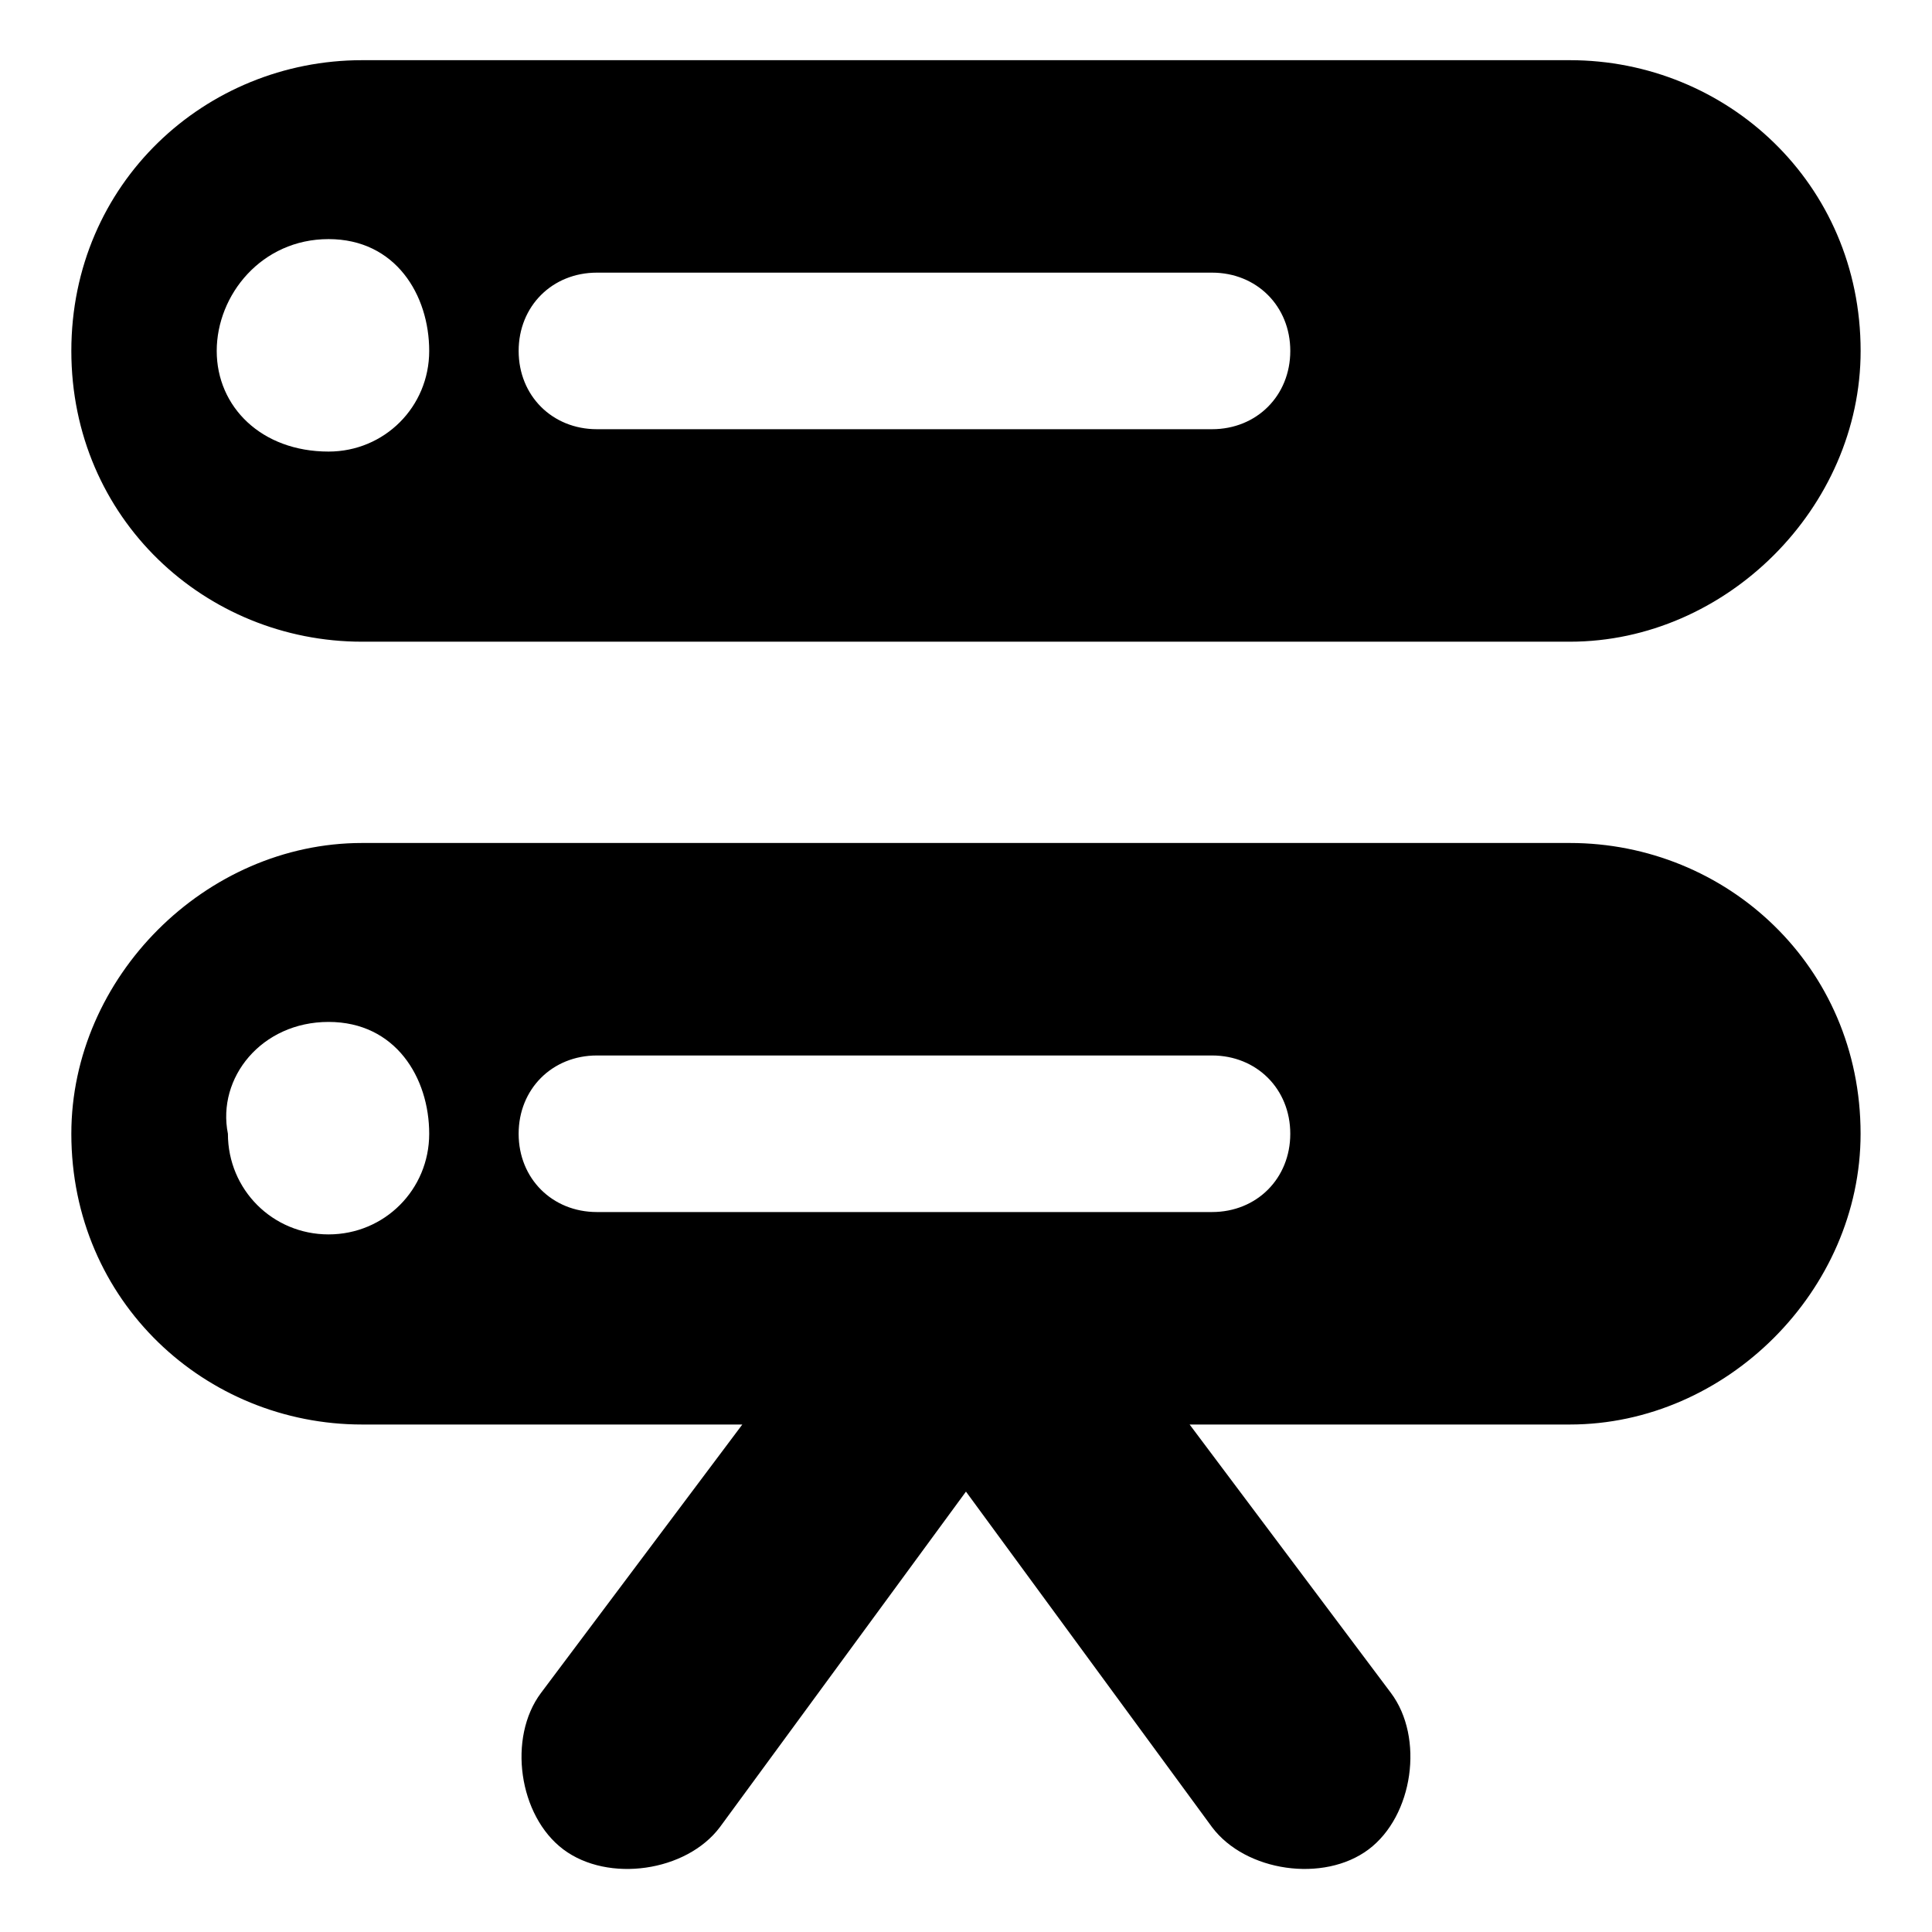
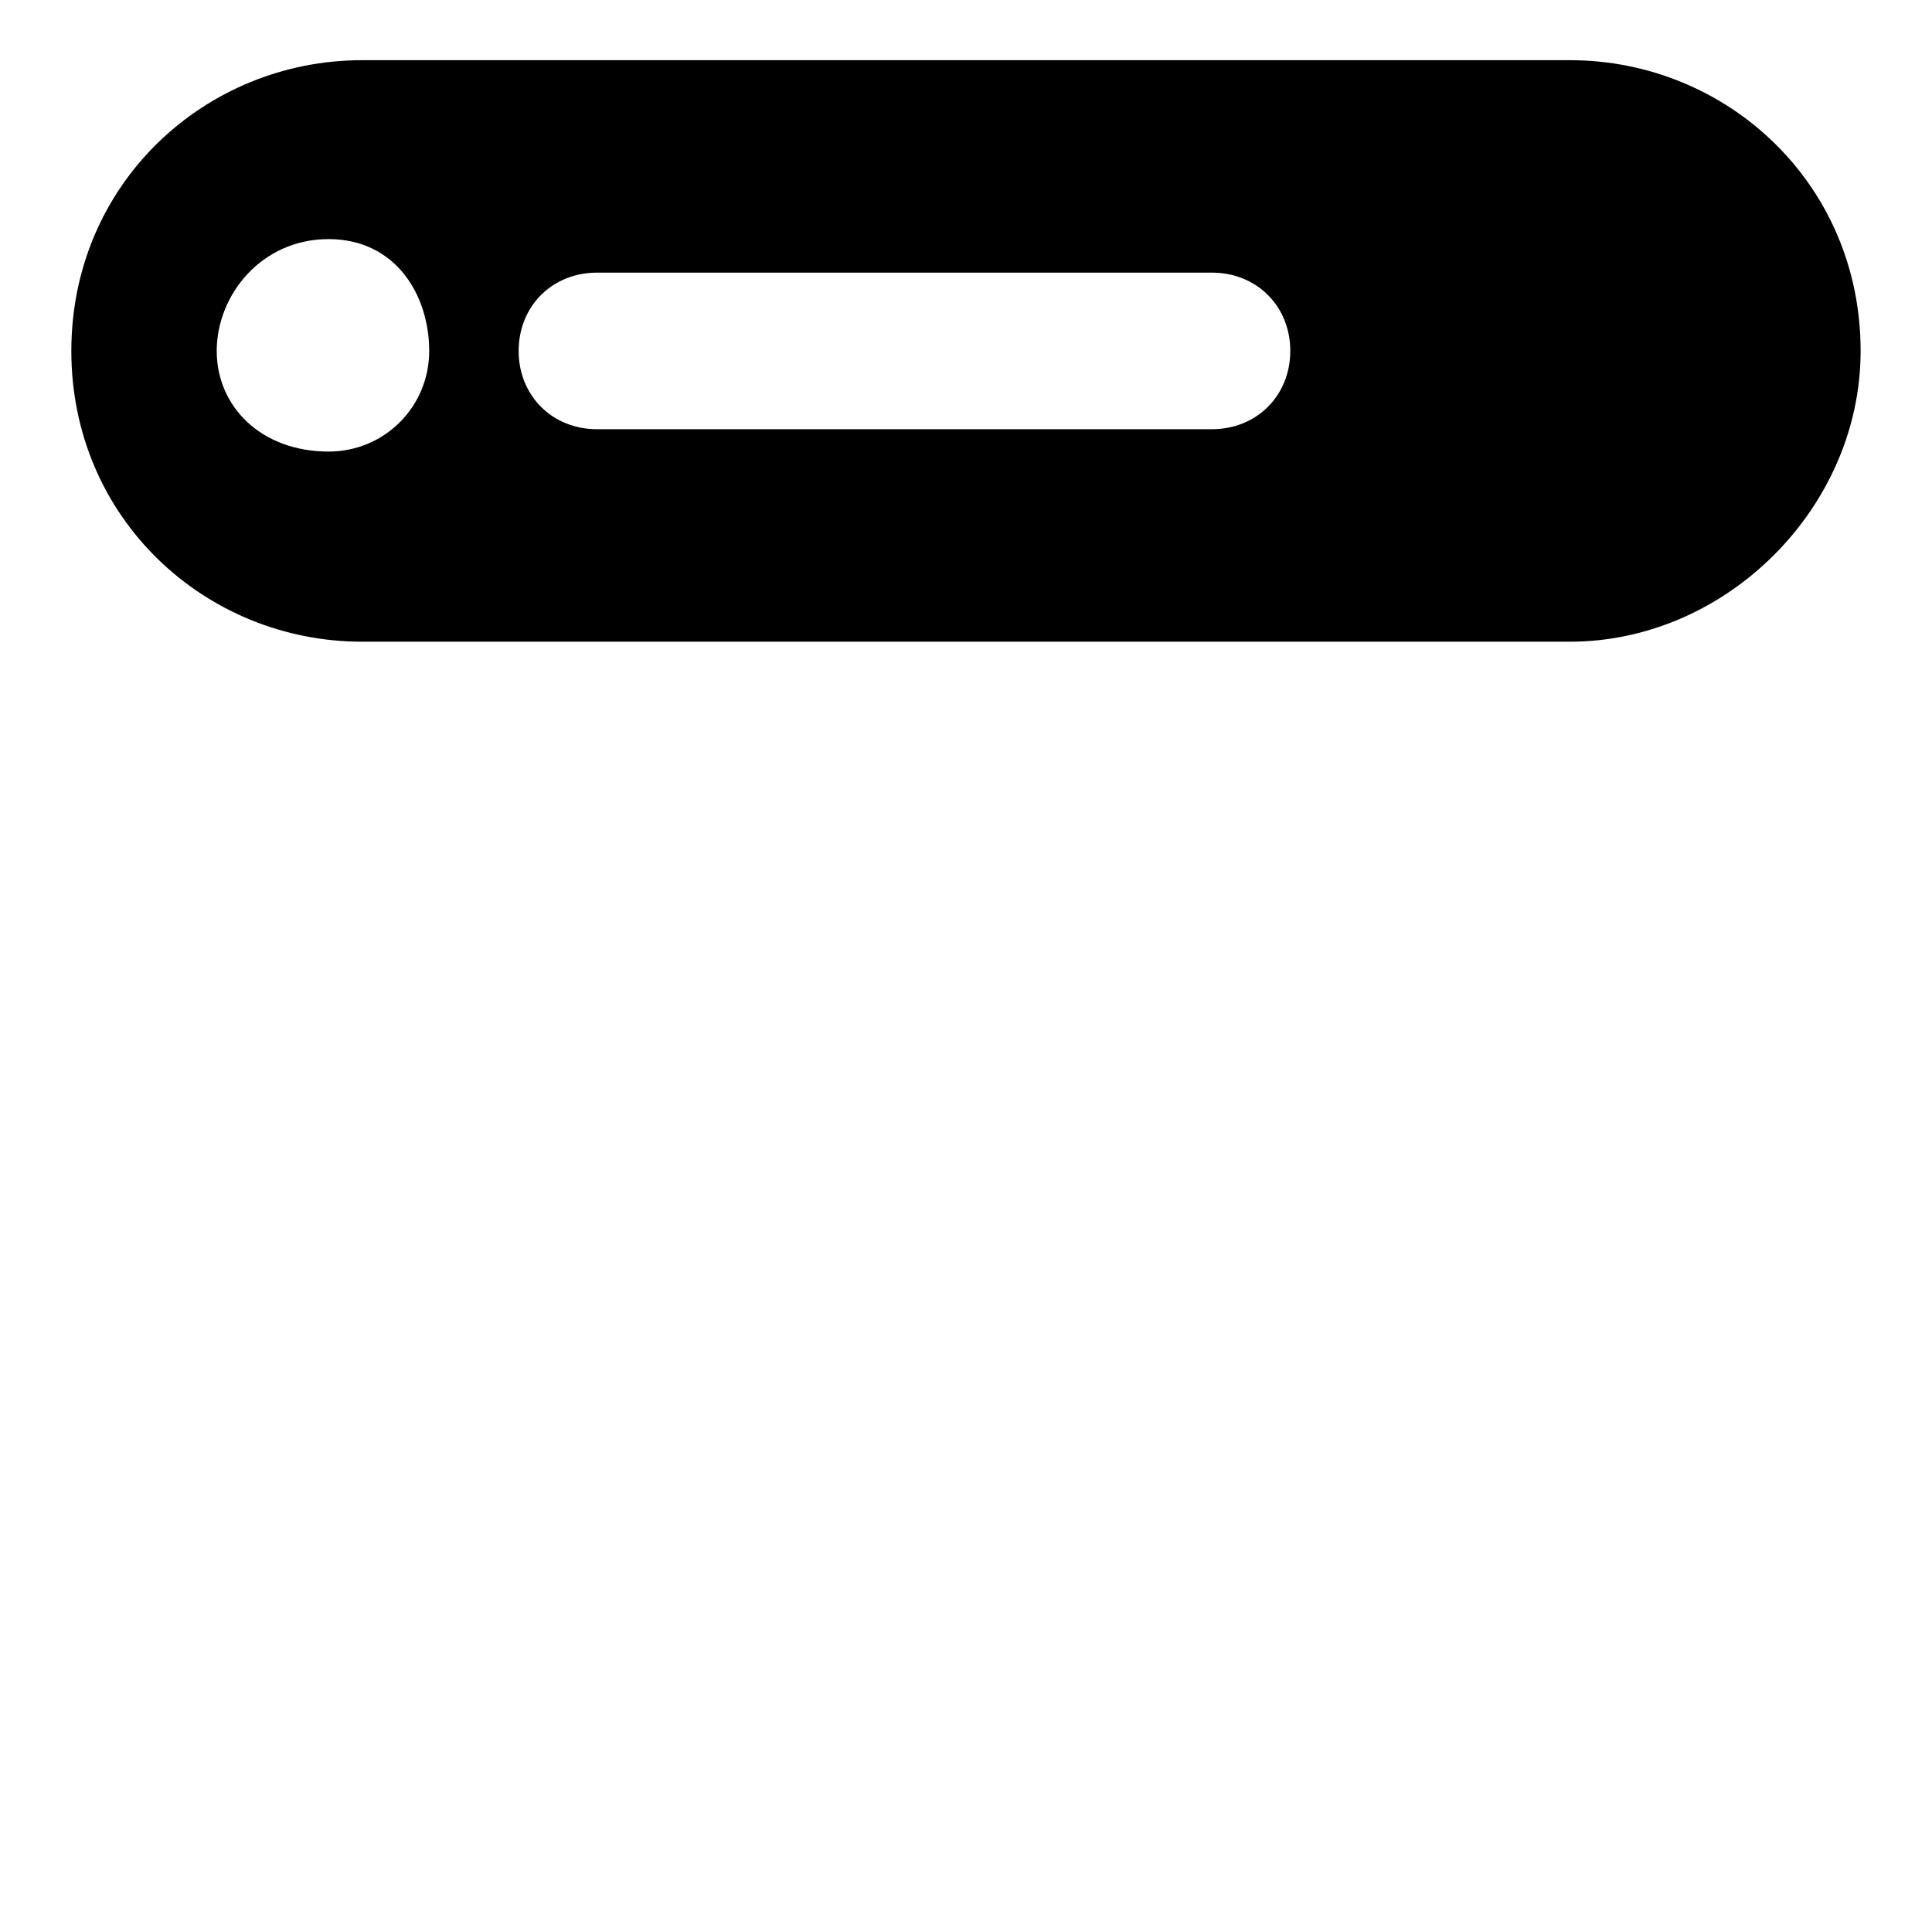
<svg xmlns="http://www.w3.org/2000/svg" fill="#000000" width="800px" height="800px" version="1.1" viewBox="144 144 512 512">
  <g>
    <path d="m560.03 159.95h-320.07c-41.488 0-77.055 32.598-77.055 77.051s35.562 77.055 77.055 77.055h320.07c41.488 0 77.055-35.562 77.055-77.055 0-44.453-35.562-77.051-77.055-77.051zm-328.96 103.72c-17.781 0-29.637-11.852-29.637-26.672 0-14.816 11.855-29.633 29.637-29.633s26.672 14.816 26.672 29.633c0 14.82-11.855 26.672-26.672 26.672zm234.12-5.926h-163c-11.852 0-20.742-8.891-20.742-20.746s8.891-20.746 20.746-20.746h163c11.855 0 20.746 8.891 20.746 20.746-0.004 11.855-8.895 20.746-20.746 20.746z" />
-     <path d="m560.03 367.4h-320.07c-41.488 0-77.055 35.562-77.055 77.055 0 44.453 35.562 77.055 77.055 77.055h100.76l-53.344 71.125c-8.891 11.855-5.926 32.598 5.926 41.488 11.855 8.891 32.598 5.926 41.488-5.926l65.199-88.906 65.199 88.906c8.891 11.855 29.637 14.816 41.488 5.926 11.855-8.891 14.816-29.637 5.926-41.488l-53.344-71.125h100.76c41.488 0 77.055-35.562 77.055-77.055 0.004-44.453-35.559-77.055-77.051-77.055zm-328.96 103.73c-14.816 0-26.672-11.855-26.672-26.672-2.965-14.82 8.891-29.637 26.672-29.637s26.672 14.816 26.672 29.637c0 14.816-11.855 26.672-26.672 26.672zm234.12-5.926h-163c-11.855 0-20.746-8.891-20.746-20.746s8.891-20.746 20.746-20.746h163c11.855 0 20.746 8.891 20.746 20.746 0 11.852-8.891 20.746-20.742 20.746z" />
  </g>
</svg>